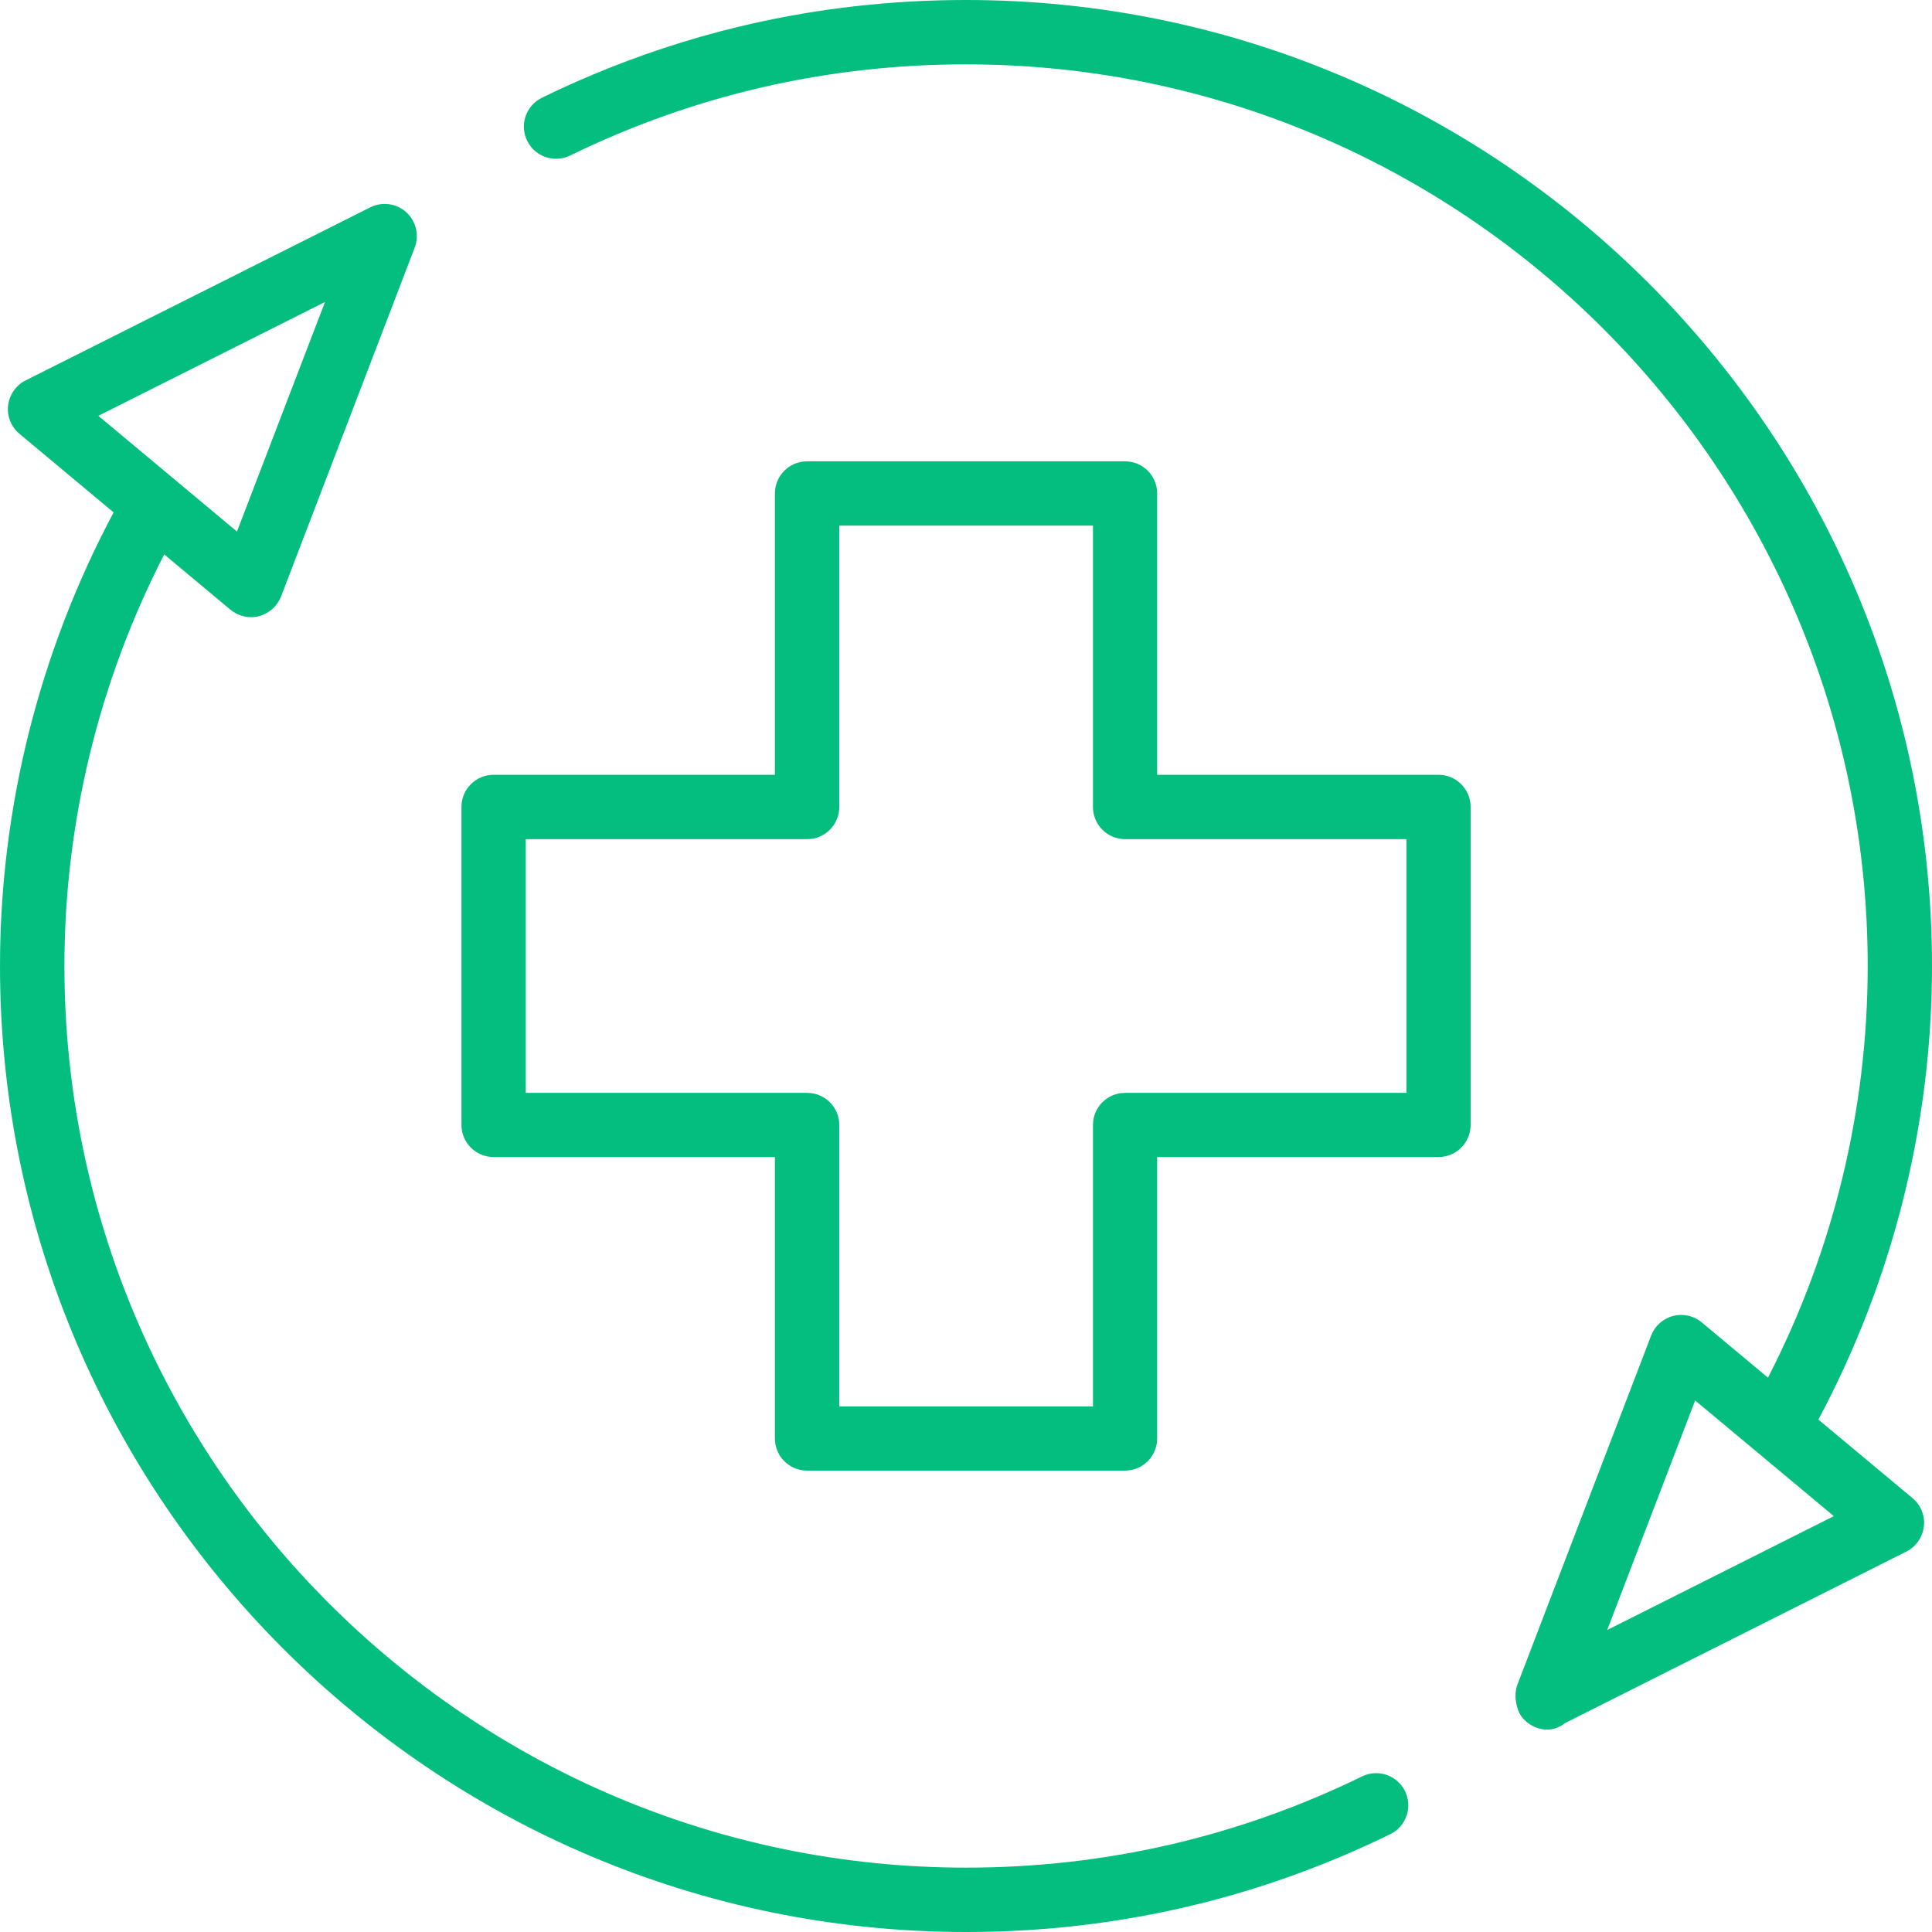
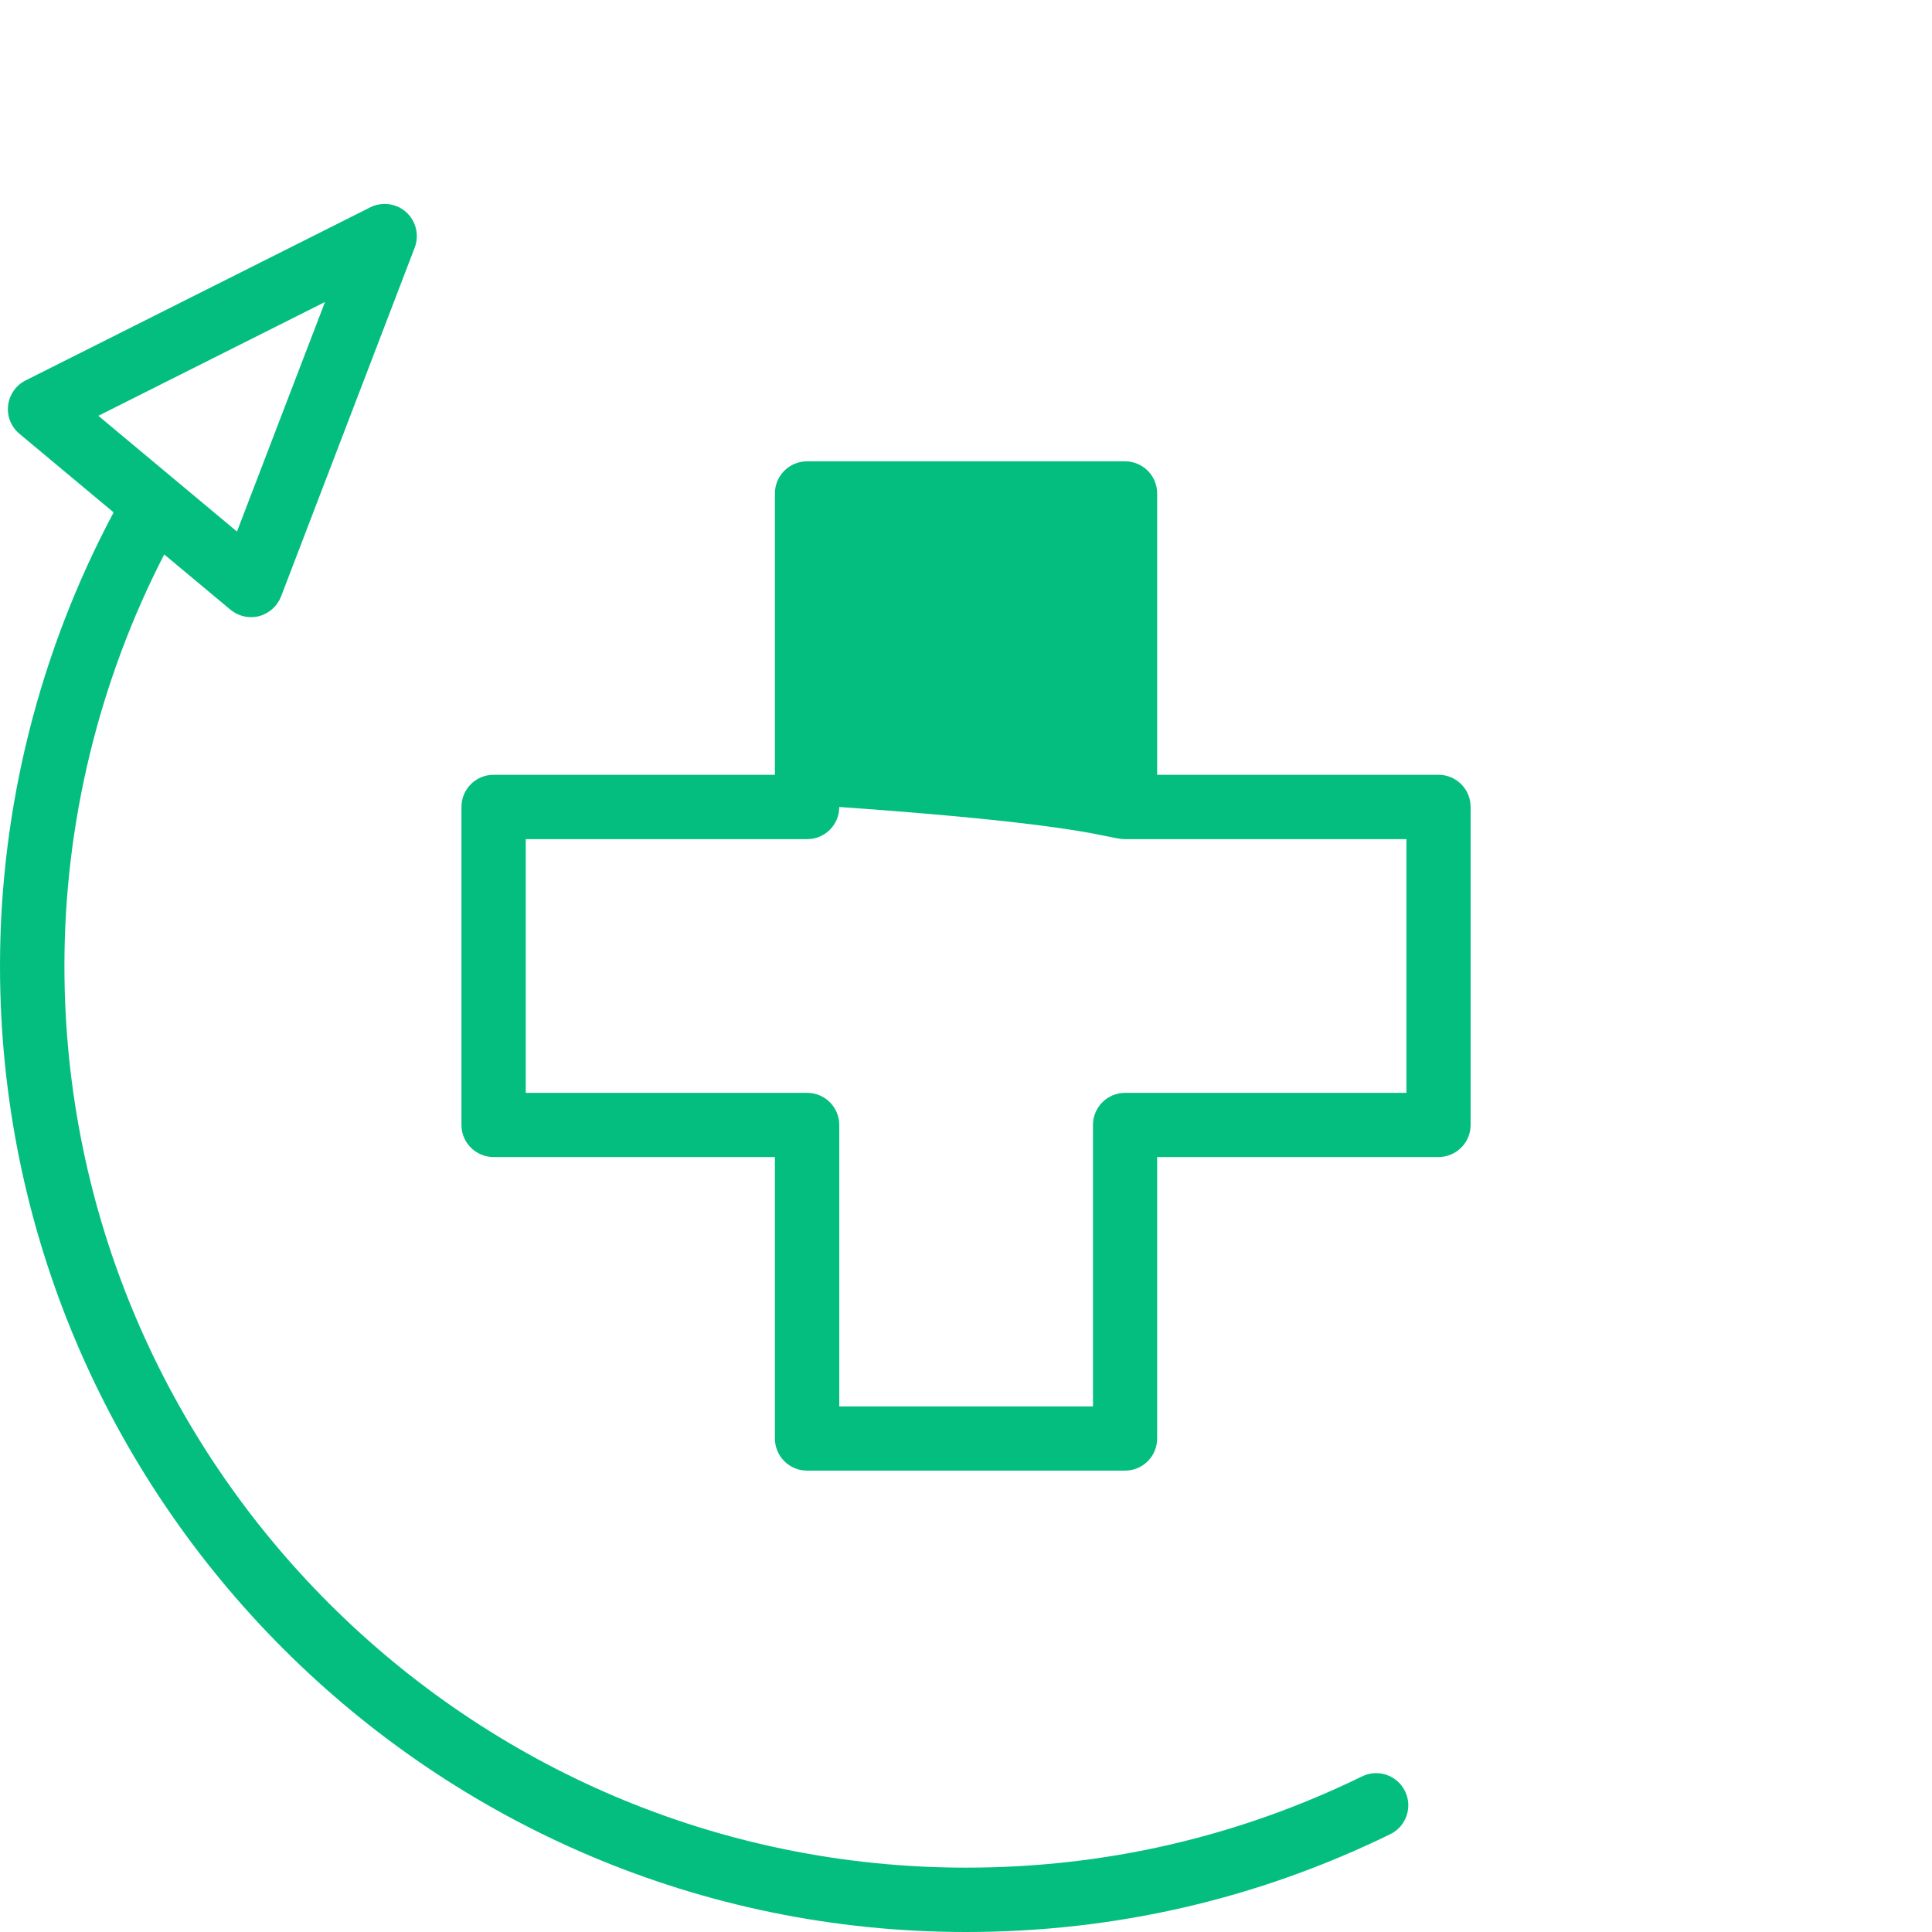
<svg xmlns="http://www.w3.org/2000/svg" width="32" height="32" viewBox="0 0 32 32" fill="none">
-   <path d="M18.634 7.641H13.367C13.073 7.641 12.835 7.879 12.835 8.173V12.833H8.175C7.881 12.833 7.643 13.071 7.643 13.365V18.632C7.643 18.926 7.881 19.164 8.175 19.164H12.835V23.826C12.835 24.12 13.073 24.358 13.367 24.358H18.634C18.928 24.358 19.166 24.12 19.166 23.826V19.164H23.826C24.12 19.164 24.358 18.926 24.358 18.632V13.365C24.358 13.071 24.12 12.833 23.826 12.833H19.166V8.173C19.166 7.879 18.928 7.641 18.634 7.641ZM23.295 13.899V18.101H18.635C18.341 18.101 18.103 18.339 18.103 18.633V23.295H13.901V18.633C13.901 18.339 13.663 18.101 13.368 18.101H8.708V13.899H13.368C13.663 13.899 13.901 13.661 13.901 13.366V8.706H18.103V13.366C18.103 13.661 18.341 13.899 18.635 13.899H23.295Z" fill="#04BE7F" />
+   <path d="M18.634 7.641H13.367C13.073 7.641 12.835 7.879 12.835 8.173V12.833H8.175C7.881 12.833 7.643 13.071 7.643 13.365V18.632C7.643 18.926 7.881 19.164 8.175 19.164H12.835V23.826C12.835 24.12 13.073 24.358 13.367 24.358H18.634C18.928 24.358 19.166 24.12 19.166 23.826V19.164H23.826C24.12 19.164 24.358 18.926 24.358 18.632V13.365C24.358 13.071 24.12 12.833 23.826 12.833H19.166V8.173C19.166 7.879 18.928 7.641 18.634 7.641ZM23.295 13.899V18.101H18.635C18.341 18.101 18.103 18.339 18.103 18.633V23.295H13.901V18.633C13.901 18.339 13.663 18.101 13.368 18.101H8.708V13.899H13.368C13.663 13.899 13.901 13.661 13.901 13.366V8.706V13.366C18.103 13.661 18.341 13.899 18.635 13.899H23.295Z" fill="#04BE7F" />
  <path d="M16.001 32C18.463 32 20.826 31.455 23.027 30.38C23.291 30.251 23.401 29.933 23.272 29.668C23.143 29.405 22.825 29.293 22.56 29.423C20.507 30.425 18.3 30.934 16.003 30.934C7.767 30.934 1.067 24.234 1.067 15.998C1.067 13.622 1.641 11.28 2.72 9.183L3.816 10.098C3.914 10.178 4.035 10.222 4.157 10.222C4.202 10.222 4.247 10.217 4.291 10.205C4.458 10.161 4.592 10.04 4.655 9.88L6.869 4.101C6.947 3.896 6.891 3.663 6.729 3.515C6.567 3.368 6.329 3.336 6.133 3.434L0.424 6.301C0.265 6.38 0.156 6.537 0.134 6.716C0.113 6.894 0.185 7.071 0.322 7.185L1.882 8.487C0.655 10.789 0 13.373 0 16C0 24.822 7.177 32 16 32L16.001 32ZM5.383 5.002L3.925 8.804L1.629 6.887L5.383 5.002Z" fill="#04BE7F" />
-   <path d="M16.001 0C13.54 0 11.177 0.544 8.976 1.619C8.712 1.748 8.602 2.067 8.731 2.331C8.86 2.595 9.178 2.705 9.443 2.576C11.496 1.574 13.702 1.066 16 1.066C24.236 1.066 30.935 7.766 30.935 16.001C30.935 18.383 30.362 20.725 29.283 22.818L28.186 21.903C28.055 21.792 27.878 21.754 27.711 21.796C27.545 21.84 27.41 21.961 27.348 22.121L25.134 27.9C25.111 27.959 25.102 28.02 25.102 28.08C25.099 28.118 25.106 28.154 25.111 28.191C25.114 28.202 25.114 28.211 25.116 28.221C25.135 28.318 25.172 28.411 25.247 28.485C25.353 28.592 25.492 28.648 25.627 28.648C25.736 28.648 25.84 28.605 25.931 28.535L31.575 25.699C31.735 25.619 31.844 25.462 31.865 25.284C31.887 25.106 31.815 24.929 31.678 24.814L30.118 23.513C31.345 21.216 32 18.631 32 16C32 7.178 24.822 1.29946e-05 16 1.29946e-05L16.001 0ZM26.62 26.998L28.077 23.196L30.374 25.112L26.62 26.998Z" fill="#04BE7F" />
</svg>